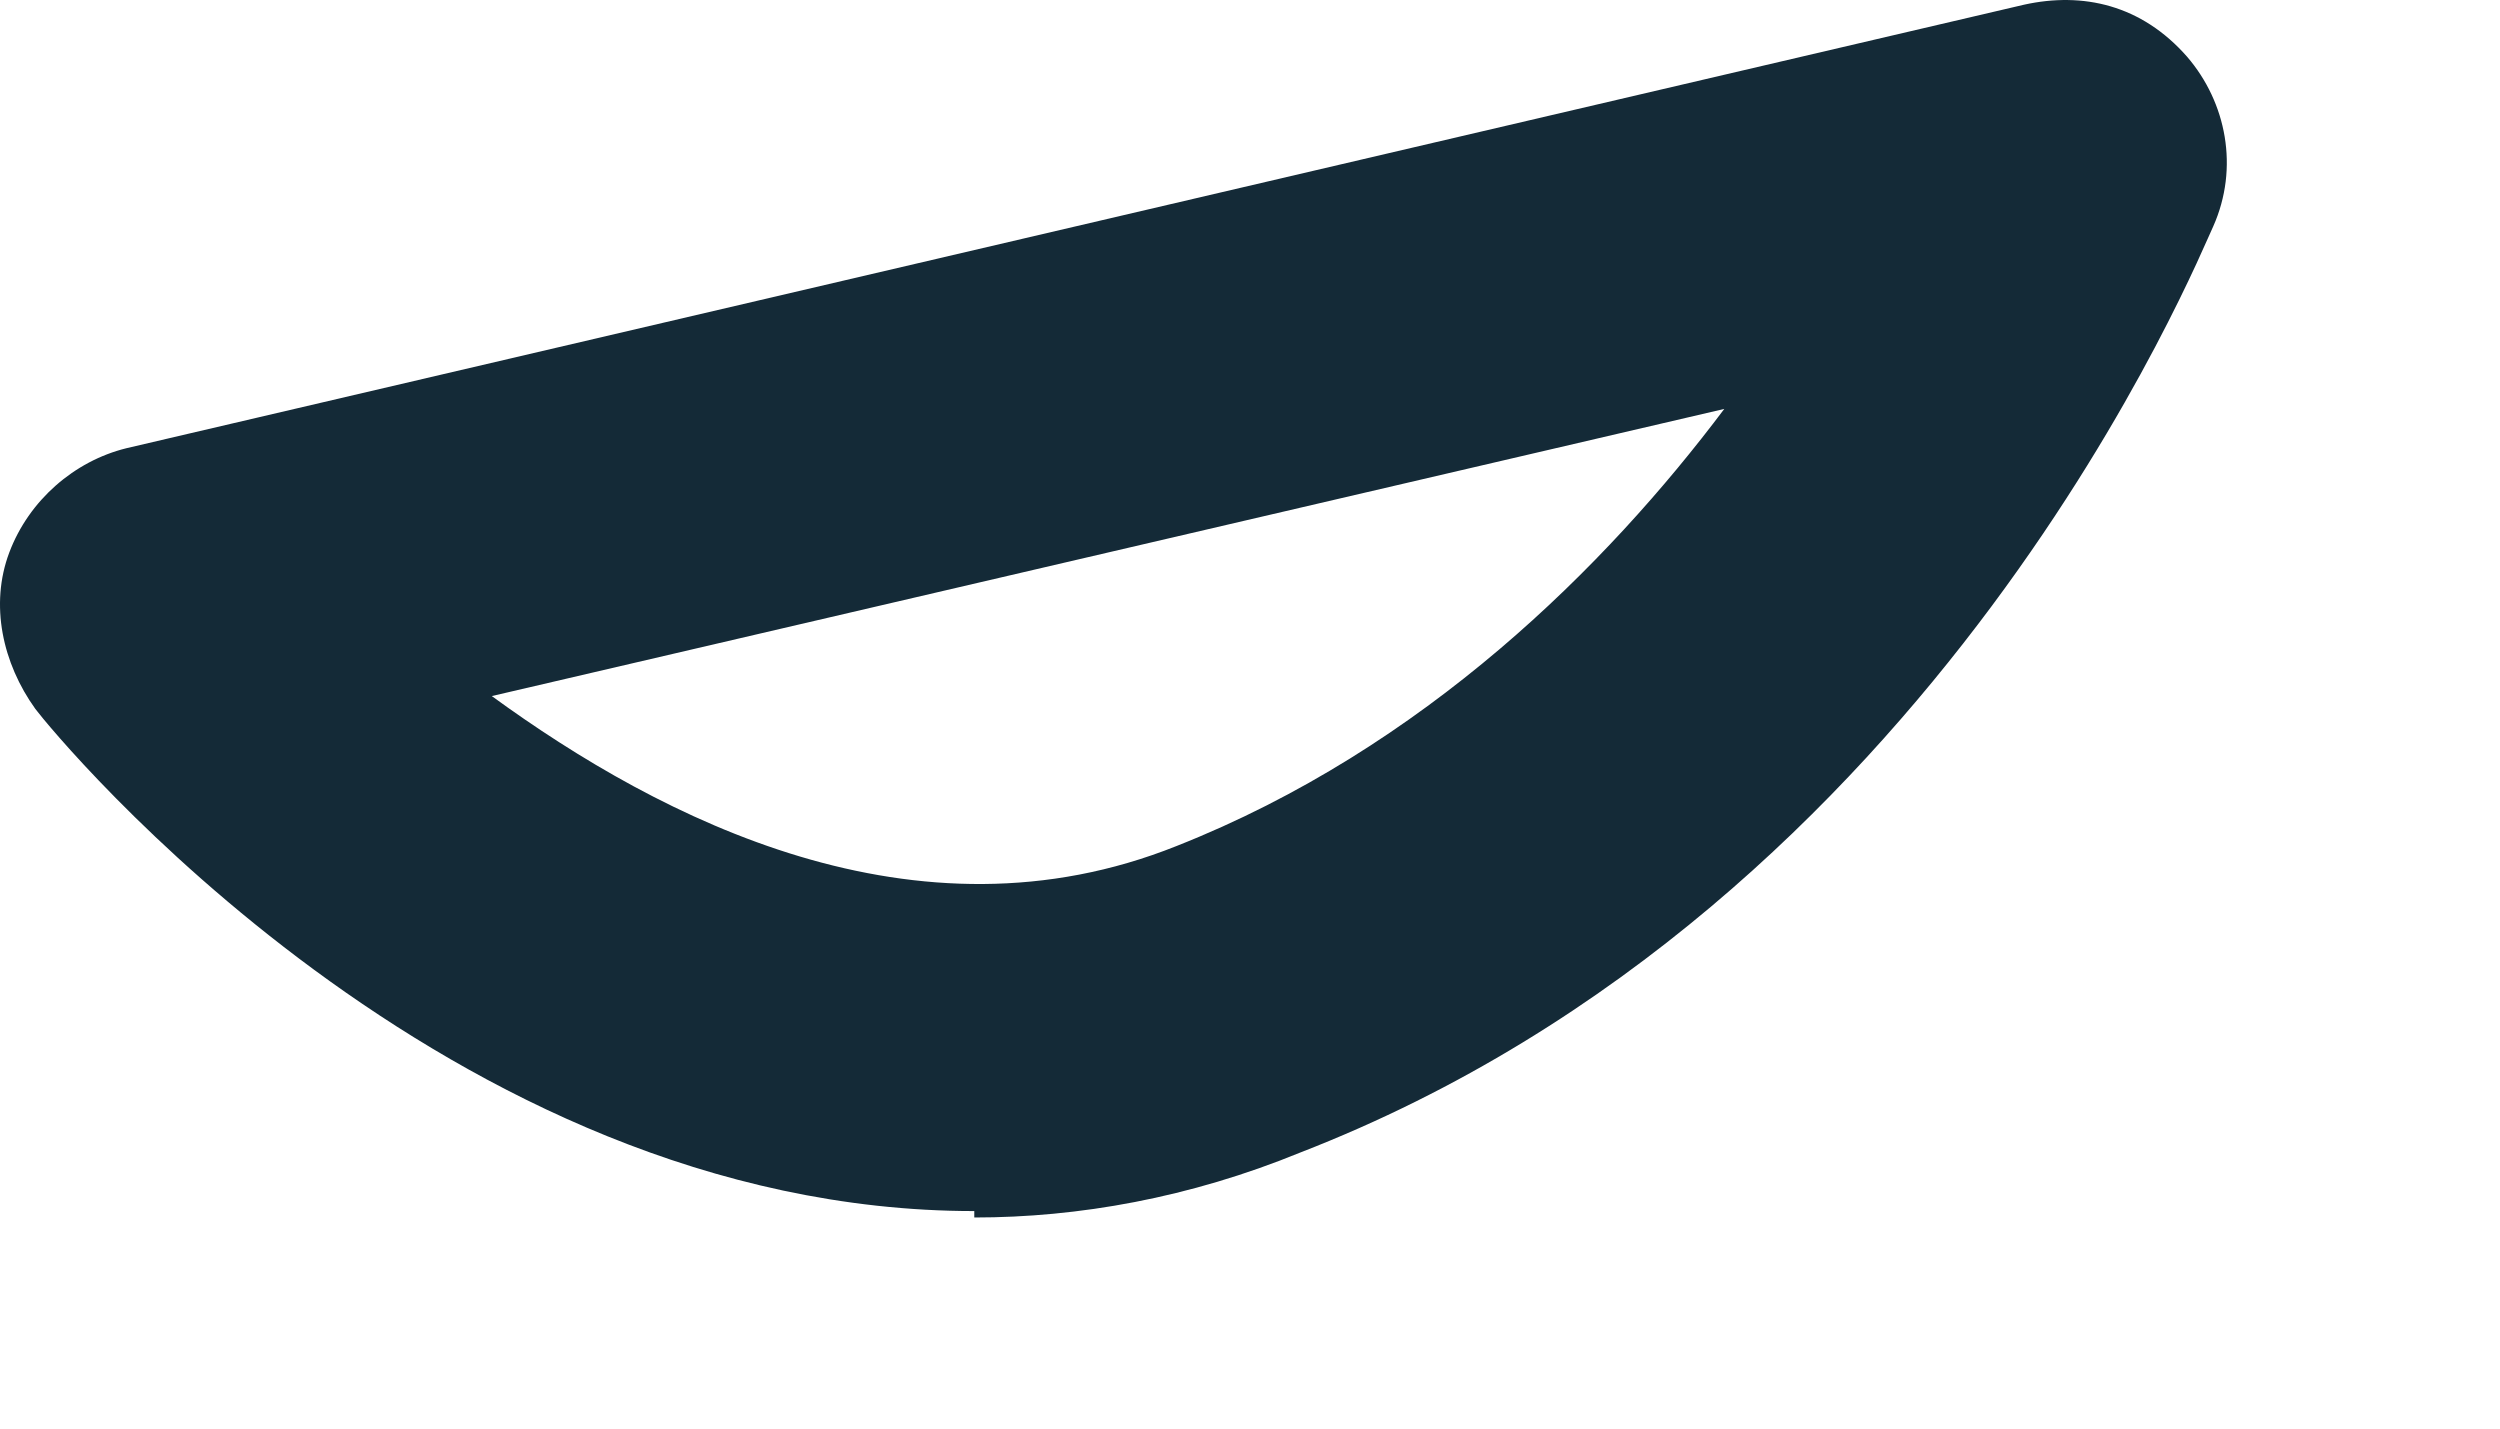
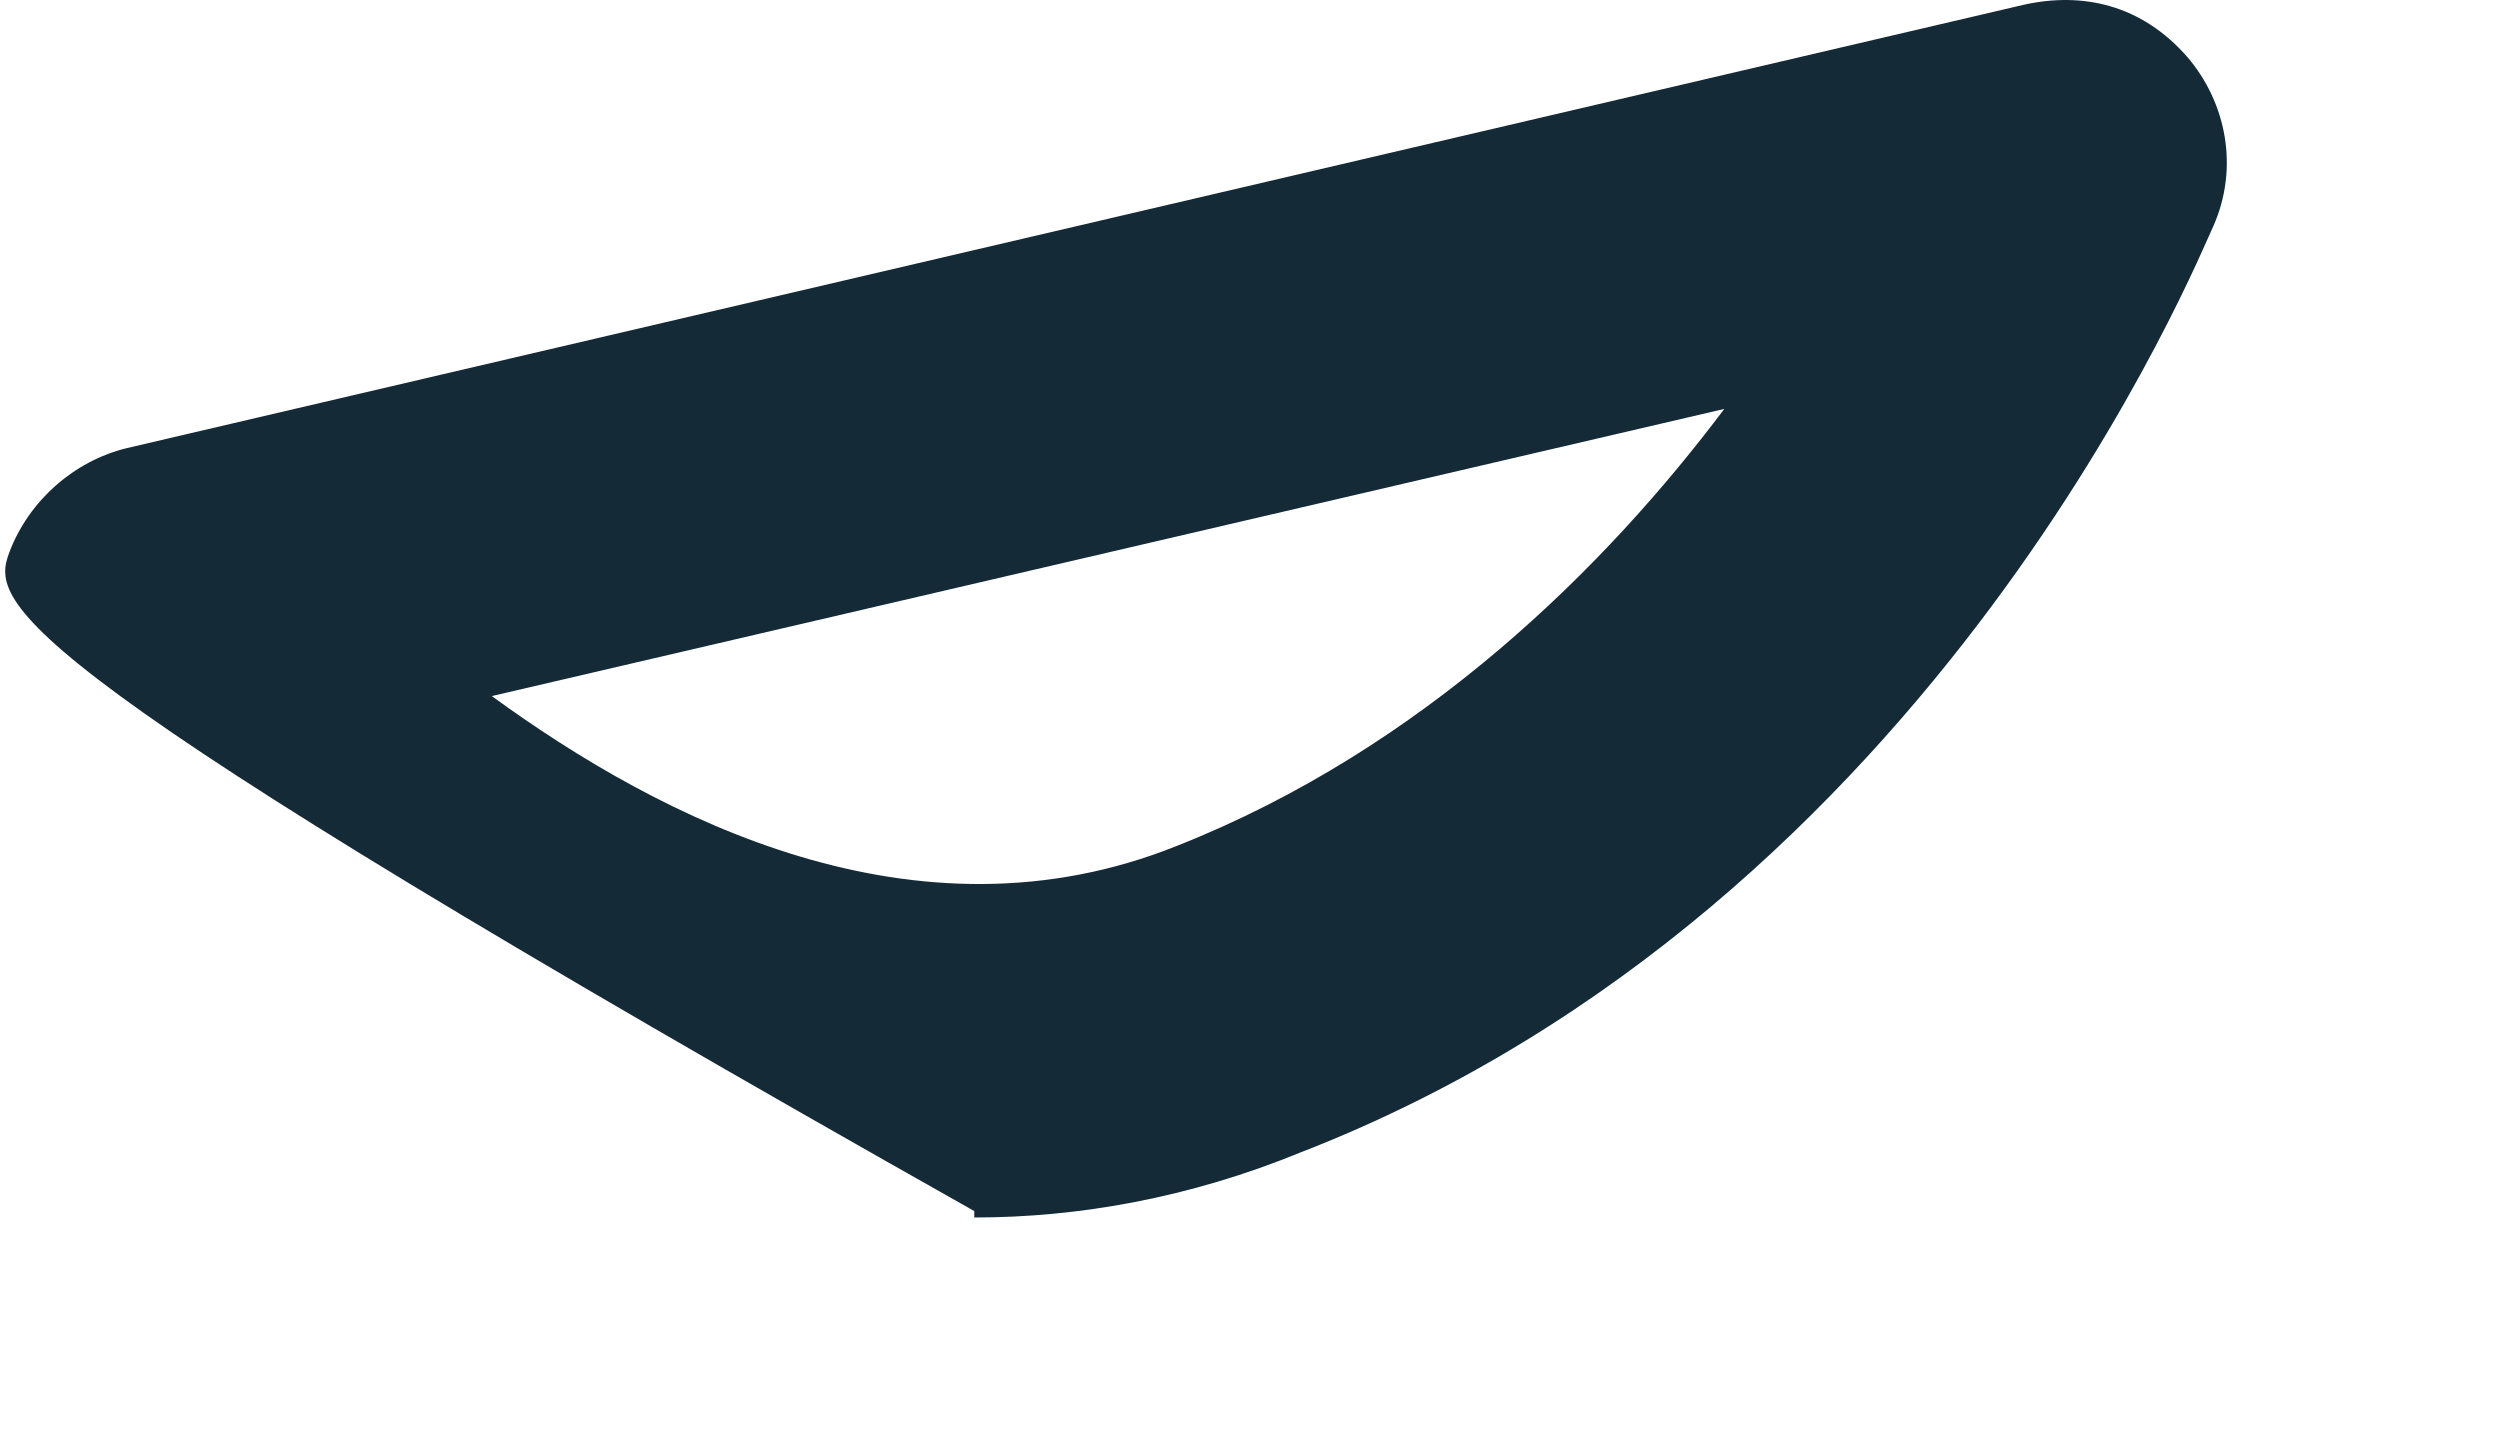
<svg xmlns="http://www.w3.org/2000/svg" fill="none" height="100%" overflow="visible" preserveAspectRatio="none" style="display: block;" viewBox="0 0 7 4" width="100%">
-   <path d="M2.728 3.391C1.249 3.391 0.154 2.058 0.099 1.985C0.007 1.857 -0.029 1.693 0.026 1.547C0.081 1.401 0.208 1.291 0.354 1.255L5.668 0.013C5.832 -0.023 5.996 0.013 6.124 0.159C6.234 0.287 6.27 0.47 6.197 0.634C6.161 0.707 5.43 2.533 3.641 3.227C3.331 3.354 3.02 3.409 2.728 3.409V3.391ZM1.377 1.949C1.852 2.295 2.564 2.661 3.294 2.369C3.988 2.095 4.499 1.583 4.828 1.145L1.377 1.949Z" fill="#142A37" id="Vector" />
+   <path d="M2.728 3.391C0.007 1.857 -0.029 1.693 0.026 1.547C0.081 1.401 0.208 1.291 0.354 1.255L5.668 0.013C5.832 -0.023 5.996 0.013 6.124 0.159C6.234 0.287 6.27 0.47 6.197 0.634C6.161 0.707 5.43 2.533 3.641 3.227C3.331 3.354 3.02 3.409 2.728 3.409V3.391ZM1.377 1.949C1.852 2.295 2.564 2.661 3.294 2.369C3.988 2.095 4.499 1.583 4.828 1.145L1.377 1.949Z" fill="#142A37" id="Vector" />
</svg>